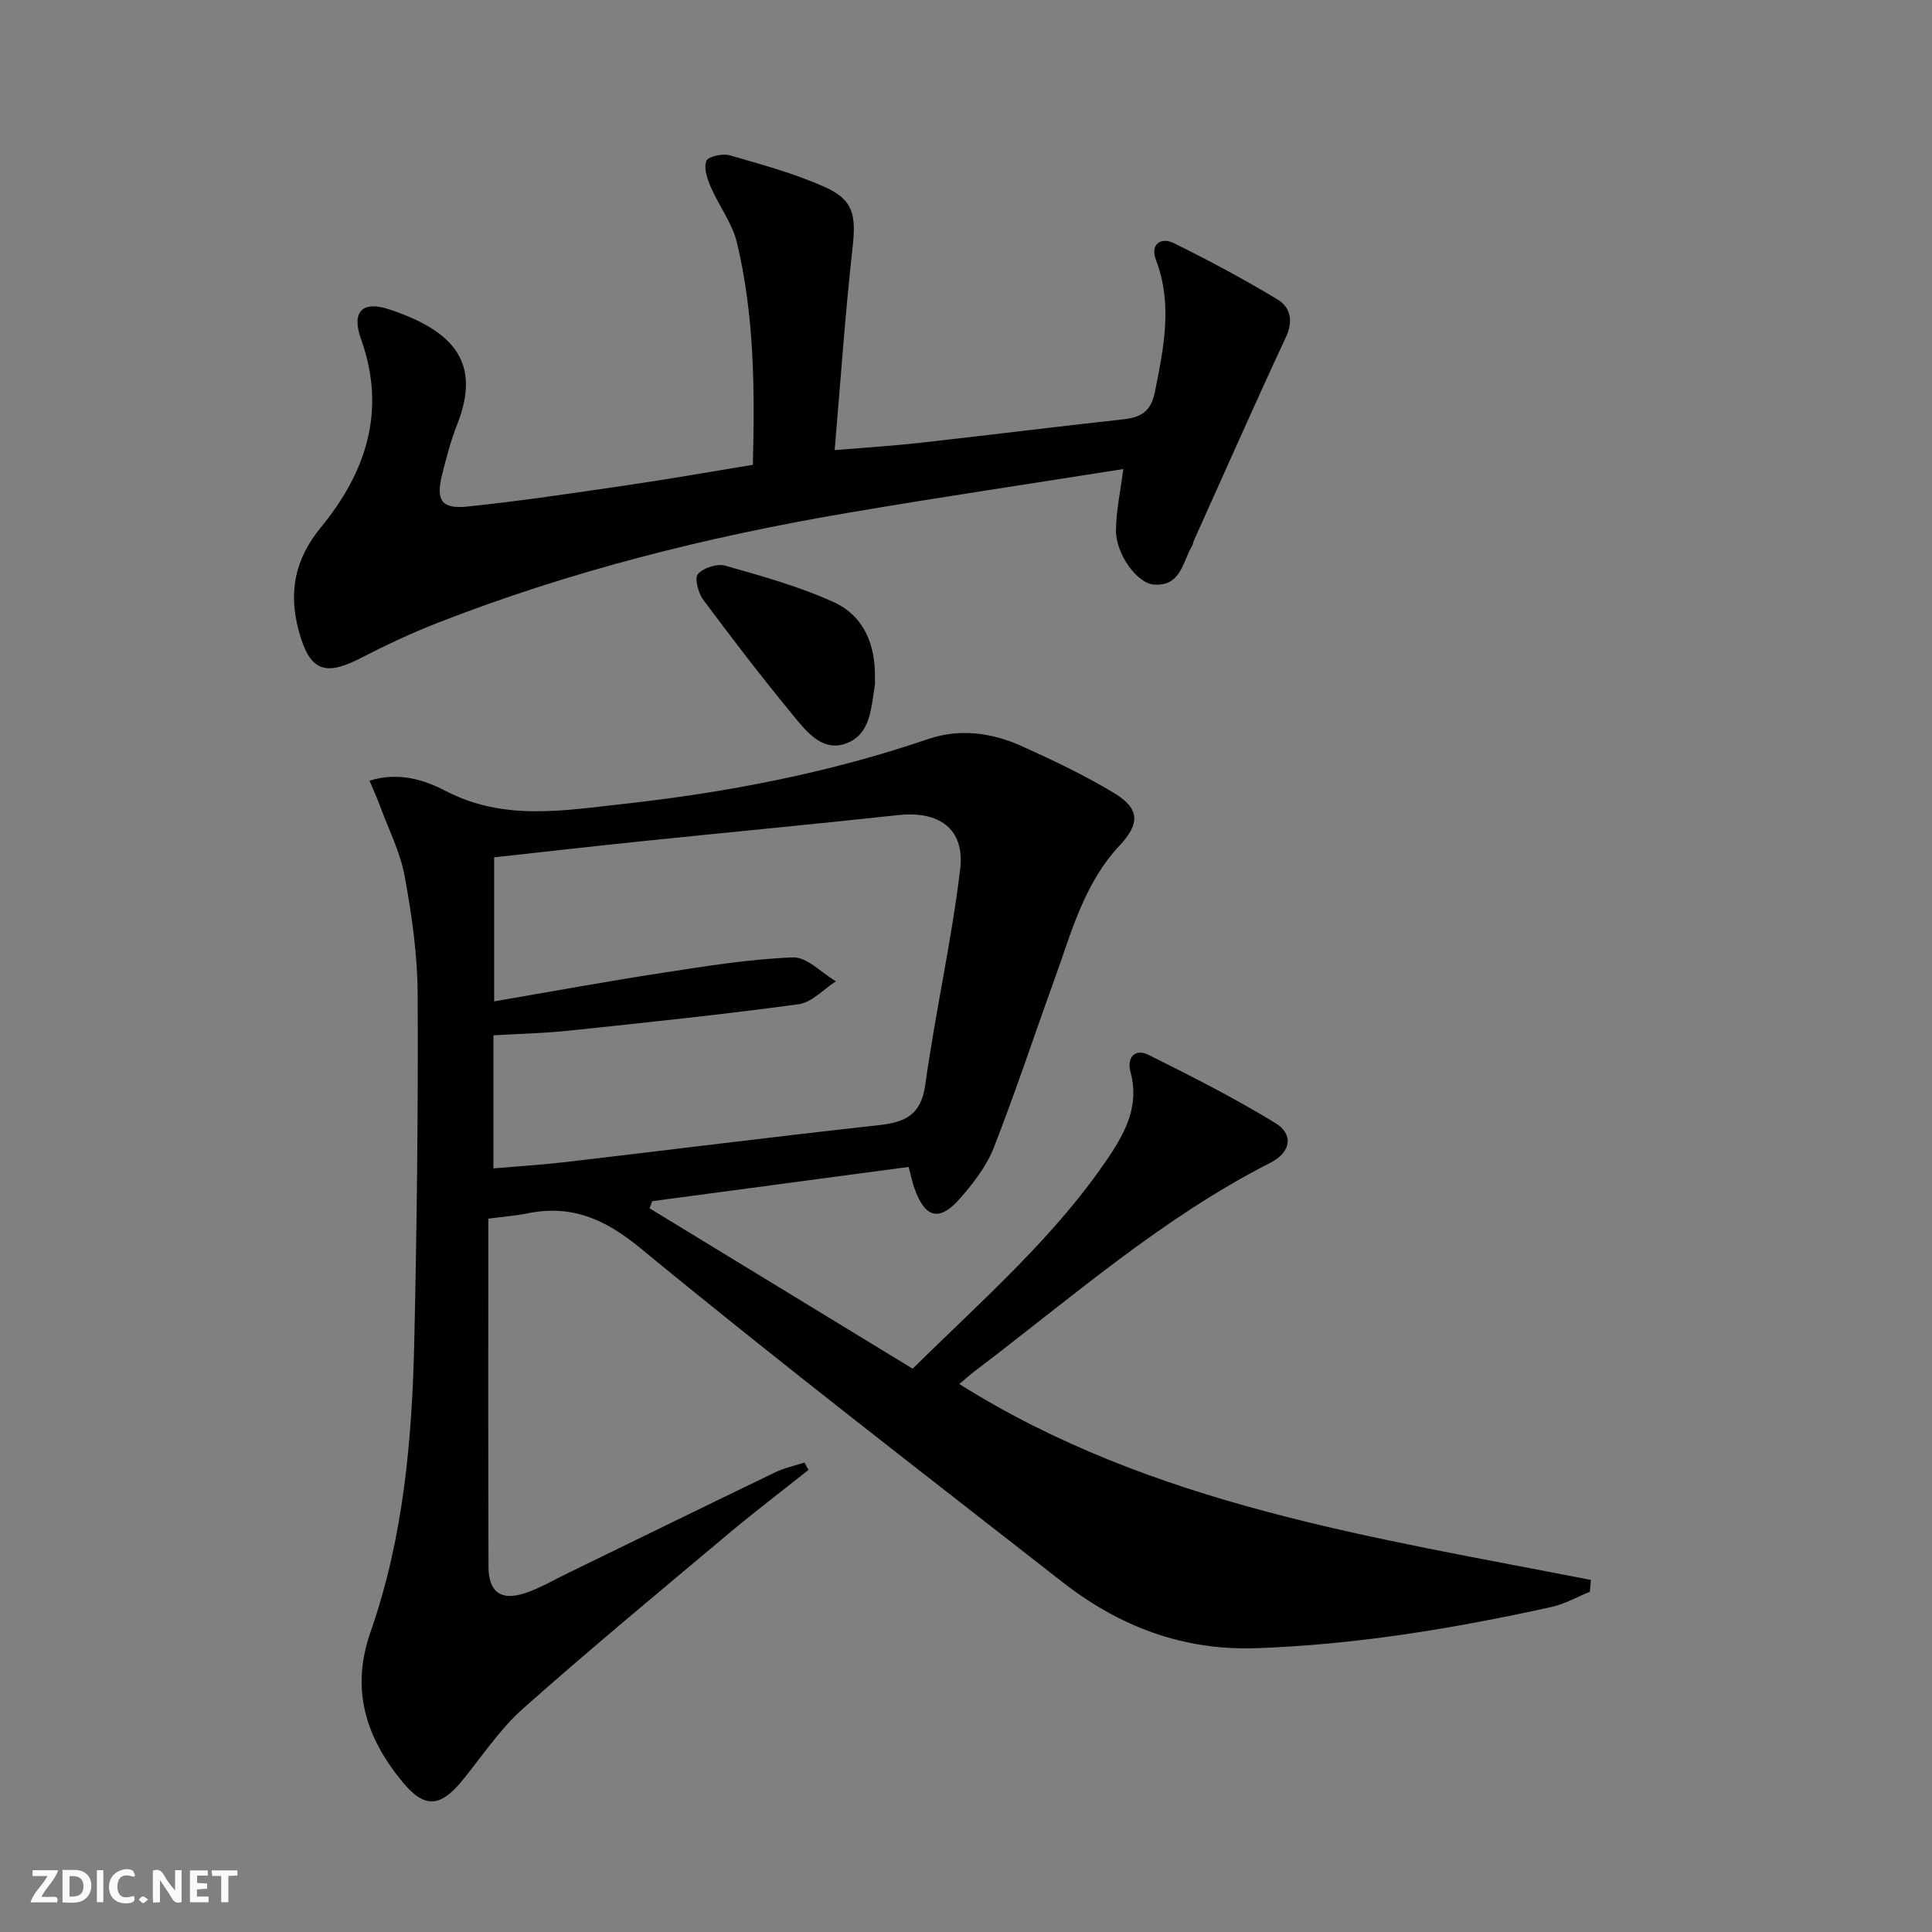
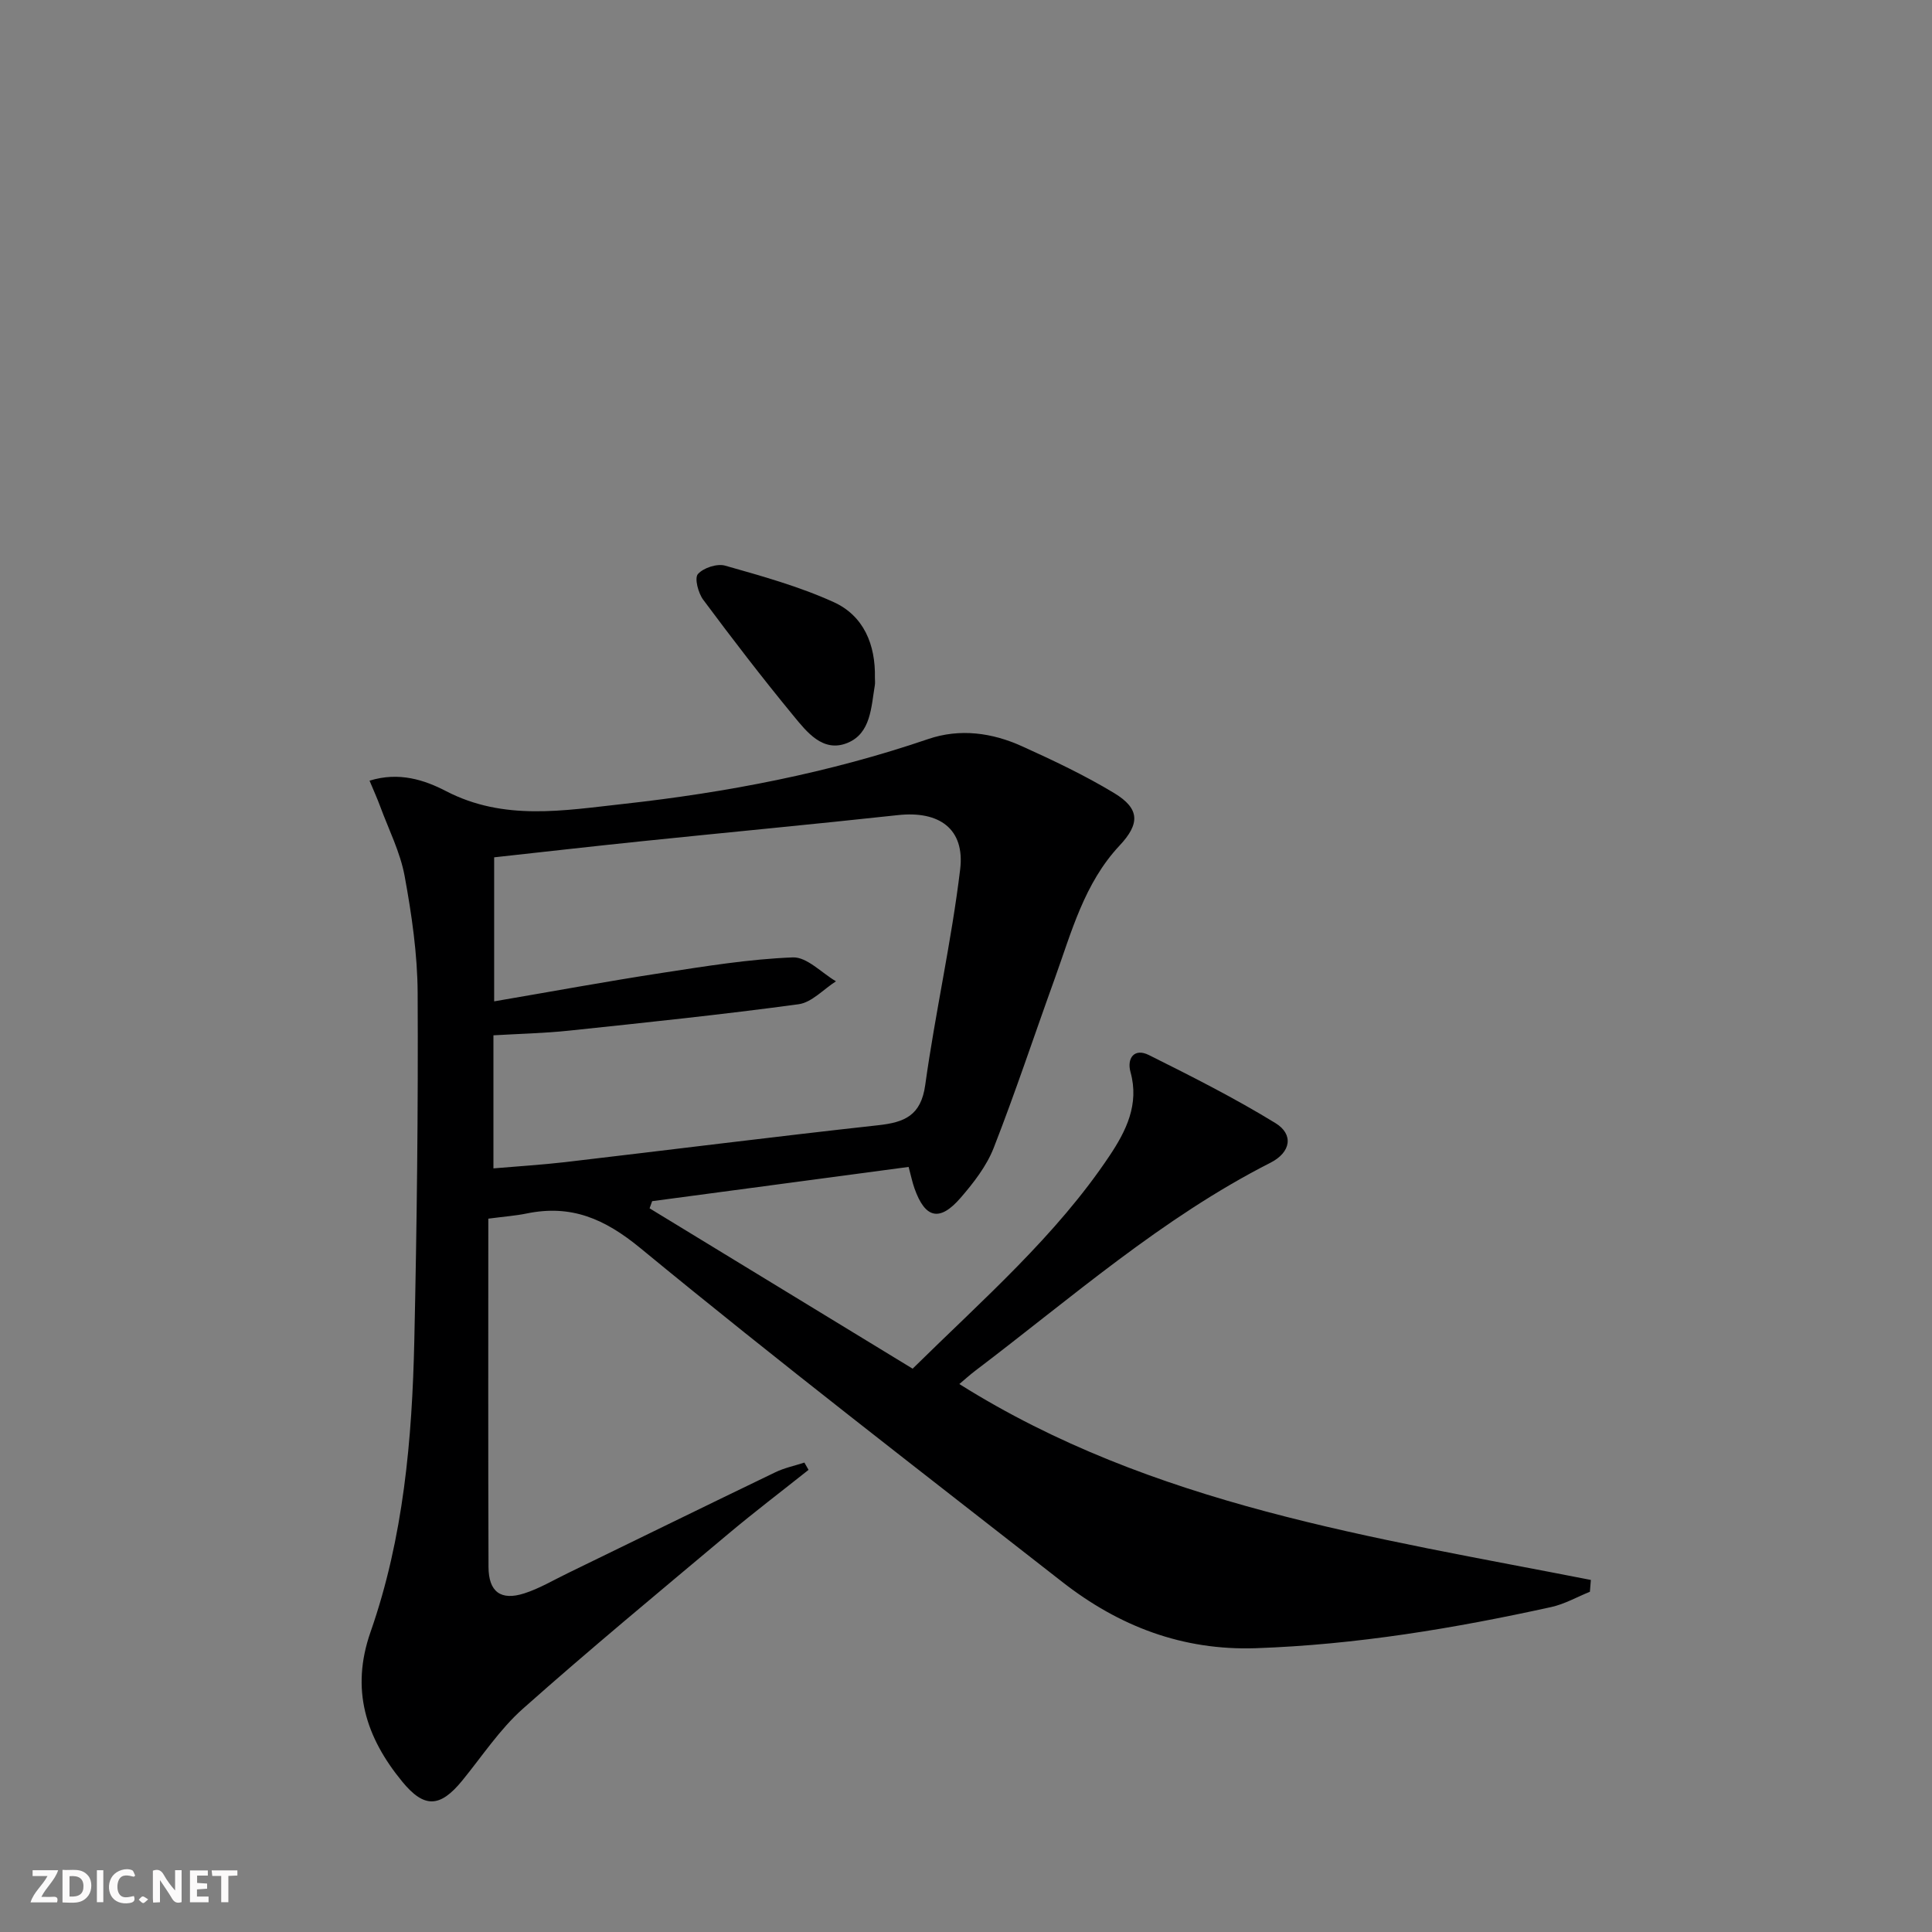
<svg xmlns="http://www.w3.org/2000/svg" enable-background="new 0 0 400 400" viewBox="0 0 400 400">
  <rect x="0" y="0" width="400" height="400" fill="#808080" stroke="none" />
  <g fill="#fbfafa">
    <path d="m37.59 393.81c-.92.31-1.52.05-2-.78-.7-1.2-1.52-2.34-2.47-3.78v4.59c-.55.03-.95.05-1.41.07-.03-.37-.06-.64-.06-.91 0-1.91 0-3.81 0-5.7 1.13-.41 1.77-.03 2.29.91.62 1.11 1.38 2.14 2.31 3.19v-4.2h1.35v6.61z" />
    <path d="m12.94 393.88v-6.75c1.9.19 3.93-.54 5.37 1.29.8 1.01.78 2.88.03 3.97-1.37 1.97-3.4 1.51-5.4 1.49m1.45-1.22c2.04.12 2.92-.58 2.89-2.21-.03-1.51-.98-2.19-2.89-2z" />
    <path d="m11.81 393.87h-5.49c.68-2.18 2.47-3.48 3.51-5.45h-3.08v-1.21h5.29c-.71 2.13-2.44 3.48-3.47 5.51.86 0 1.63.04 2.39-.01.79-.05 1.14.21.85 1.16" />
    <path d="m39.33 393.86v-6.61h3.7v1.07h-2.22v1.52c.68.04 1.34.09 2.07.13v1.07c-.72.05-1.38.09-2.1.14v1.48h2.4v1.19h-3.85z" />
    <path d="m27.71 388.56c-1.15-.3-2.46-.61-3.1.64-.37.73-.41 1.93-.06 2.67.63 1.35 1.99.93 3.17.68.35.94-.01 1.32-.93 1.46-1.62.25-3.05-.27-3.76-1.48-.73-1.25-.6-3.03.31-4.17.88-1.11 2.71-1.7 4-1.16.32.13.44.74.65 1.12-.1.08-.19.16-.28.24" />
    <path d="m49.15 387.24v1.07c-.59.02-1.17.05-1.87.08v5.44h-1.48v-5.44h-1.85c-.05-.4-.08-.73-.13-1.15z" />
    <path d="m20.06 387.21h1.33v6.62h-1.33z" />
    <path d="m30.68 393.25c-.49.38-.8.79-1.05.76-.32-.05-.6-.45-.9-.7.26-.24.51-.64.8-.67.29-.04.62.3 1.15.61" />
  </g>
  <path d="m167.4 304.32c-5.54 4.41-11.18 8.69-16.6 13.24-14.27 11.98-28.64 23.86-42.56 36.23-4.79 4.26-8.43 9.83-12.53 14.85-4.62 5.66-7.89 5.76-12.43.23-7.55-9.2-10.73-19.08-6.56-31 6.82-19.49 8.61-39.89 9.06-60.36.53-23.96.81-47.94.69-71.9-.04-8.08-1.23-16.24-2.69-24.21-.91-4.96-3.3-9.65-5.07-14.45-.6-1.64-1.33-3.23-2.2-5.32 6.1-1.89 11.38-.15 15.83 2.16 12 6.23 24.38 4.01 36.69 2.66 21.46-2.37 42.6-6.43 63.12-13.43 6.57-2.25 13.25-1.33 19.46 1.49 6.5 2.94 12.98 6.01 19.07 9.69 5.34 3.23 5.35 6.35 1.11 10.87-7.31 7.8-9.94 17.89-13.42 27.55-4.22 11.68-8.12 23.49-12.64 35.05-1.48 3.77-4.16 7.22-6.85 10.33-4.34 5.01-7.34 4.27-9.54-1.94-.44-1.23-.7-2.52-1.22-4.46-17.77 2.37-35.43 4.73-53.1 7.09-.18.49-.36.99-.53 1.48 18.08 11.02 36.16 22.04 54.46 33.2 14.69-14.47 29.68-27.48 40.77-44.08 3.4-5.1 6.2-10.62 4.34-17.32-.79-2.85.76-5.06 3.81-3.53 8.87 4.42 17.75 8.91 26.19 14.08 3.83 2.34 3.21 6.06-1.02 8.21-22.46 11.41-41.24 28-61.1 43.05-1.15.87-2.22 1.85-3.32 2.77 40.02 25.15 85.75 31.72 130.75 40.56-.07.82-.13 1.63-.2 2.45-2.66 1.07-5.23 2.55-8 3.16-20.14 4.43-40.42 7.8-61.1 8.52-15.23.53-28.41-4.55-40.14-13.72-29.24-22.86-58.66-45.5-87.31-69.08-7.47-6.15-14.38-9.09-23.59-7.2-2.22.46-4.5.62-7.93 1.07 0 24.21-.05 48.16.04 72.11.02 5.17 2.56 7.03 7.41 5.47 3.12-1 6.02-2.74 9-4.18 14.33-6.97 28.63-13.98 42.99-20.9 1.88-.91 3.99-1.34 6-2 .27.5.57 1 .86 1.51zm-65.24-62.42c5.26-.45 10.05-.74 14.81-1.29 21.62-2.53 43.21-5.26 64.84-7.64 5.47-.6 8.87-1.99 9.75-8.34 2.07-14.92 5.43-29.67 7.23-44.62 1.02-8.43-4.35-12.18-12.88-11.25-17.67 1.92-35.37 3.58-53.05 5.41-10.2 1.05-20.38 2.22-30.55 3.33v29.82c11.85-2.02 23.26-4.13 34.74-5.89 9-1.38 18.04-2.86 27.1-3.21 2.91-.11 5.95 3.2 8.93 4.95-2.58 1.64-5.01 4.38-7.76 4.75-15.78 2.14-31.64 3.79-47.48 5.46-5.21.55-10.47.66-15.68.97z" fill="#000001" />
-   <path d="m155.87 96.23c.42-15.67.29-30.96-3.28-45.94-.97-4.07-3.75-7.68-5.45-11.6-.72-1.68-1.47-3.9-.9-5.37.36-.92 3.35-1.59 4.81-1.17 6.66 1.91 13.41 3.76 19.71 6.56 6.01 2.68 6.5 5.94 5.75 12.62-1.53 13.64-2.46 27.36-3.7 41.86 6.46-.54 12.04-.88 17.59-1.5 14.03-1.57 28.04-3.32 42.07-4.86 3.68-.4 5.81-1.54 6.64-5.69 1.83-9.17 3.72-18.15.2-27.38-1.19-3.14.99-4.77 3.76-3.4 7.27 3.58 14.43 7.43 21.37 11.6 2.73 1.64 3.38 4.43 1.79 7.85-6.51 13.98-12.74 28.1-19.07 42.16-.14.3-.13.67-.3.95-2.02 3.37-2.35 8.58-8.02 8.1-3.47-.3-7.81-6.34-7.79-11.17.02-4.03.92-8.06 1.52-12.74-19.12 3.03-38.12 5.85-57.05 9.07-29.02 4.93-57.48 12.05-84.95 22.79-5.4 2.11-10.68 4.59-15.83 7.25-7.59 3.94-10.68 2.64-12.91-5.7-2.13-7.95-.79-14.76 4.62-21.35 9.35-11.4 13.61-24.18 8.29-38.98-1.99-5.54.2-8 5.74-6.17 13.93 4.58 19.06 11.39 14.2 23.78-1.33 3.39-2.27 6.94-3.15 10.48-1.32 5.27-.14 7.15 5.19 6.6 11.05-1.14 22.05-2.8 33.04-4.41 8.66-1.26 17.29-2.79 26.11-4.24z" fill="#000001" />
  <path d="m181.14 140.34c0 .5.07 1.01-.01 1.5-.77 4.56-.81 10-5.69 11.98-5.06 2.05-8.39-2.26-11.18-5.65-6.44-7.82-12.61-15.86-18.66-23.99-1.04-1.39-1.85-4.47-1.11-5.32 1.14-1.3 3.97-2.22 5.64-1.75 7.59 2.16 15.29 4.29 22.45 7.54 6.25 2.83 8.71 8.81 8.56 15.69z" fill="#000001" />
</svg>